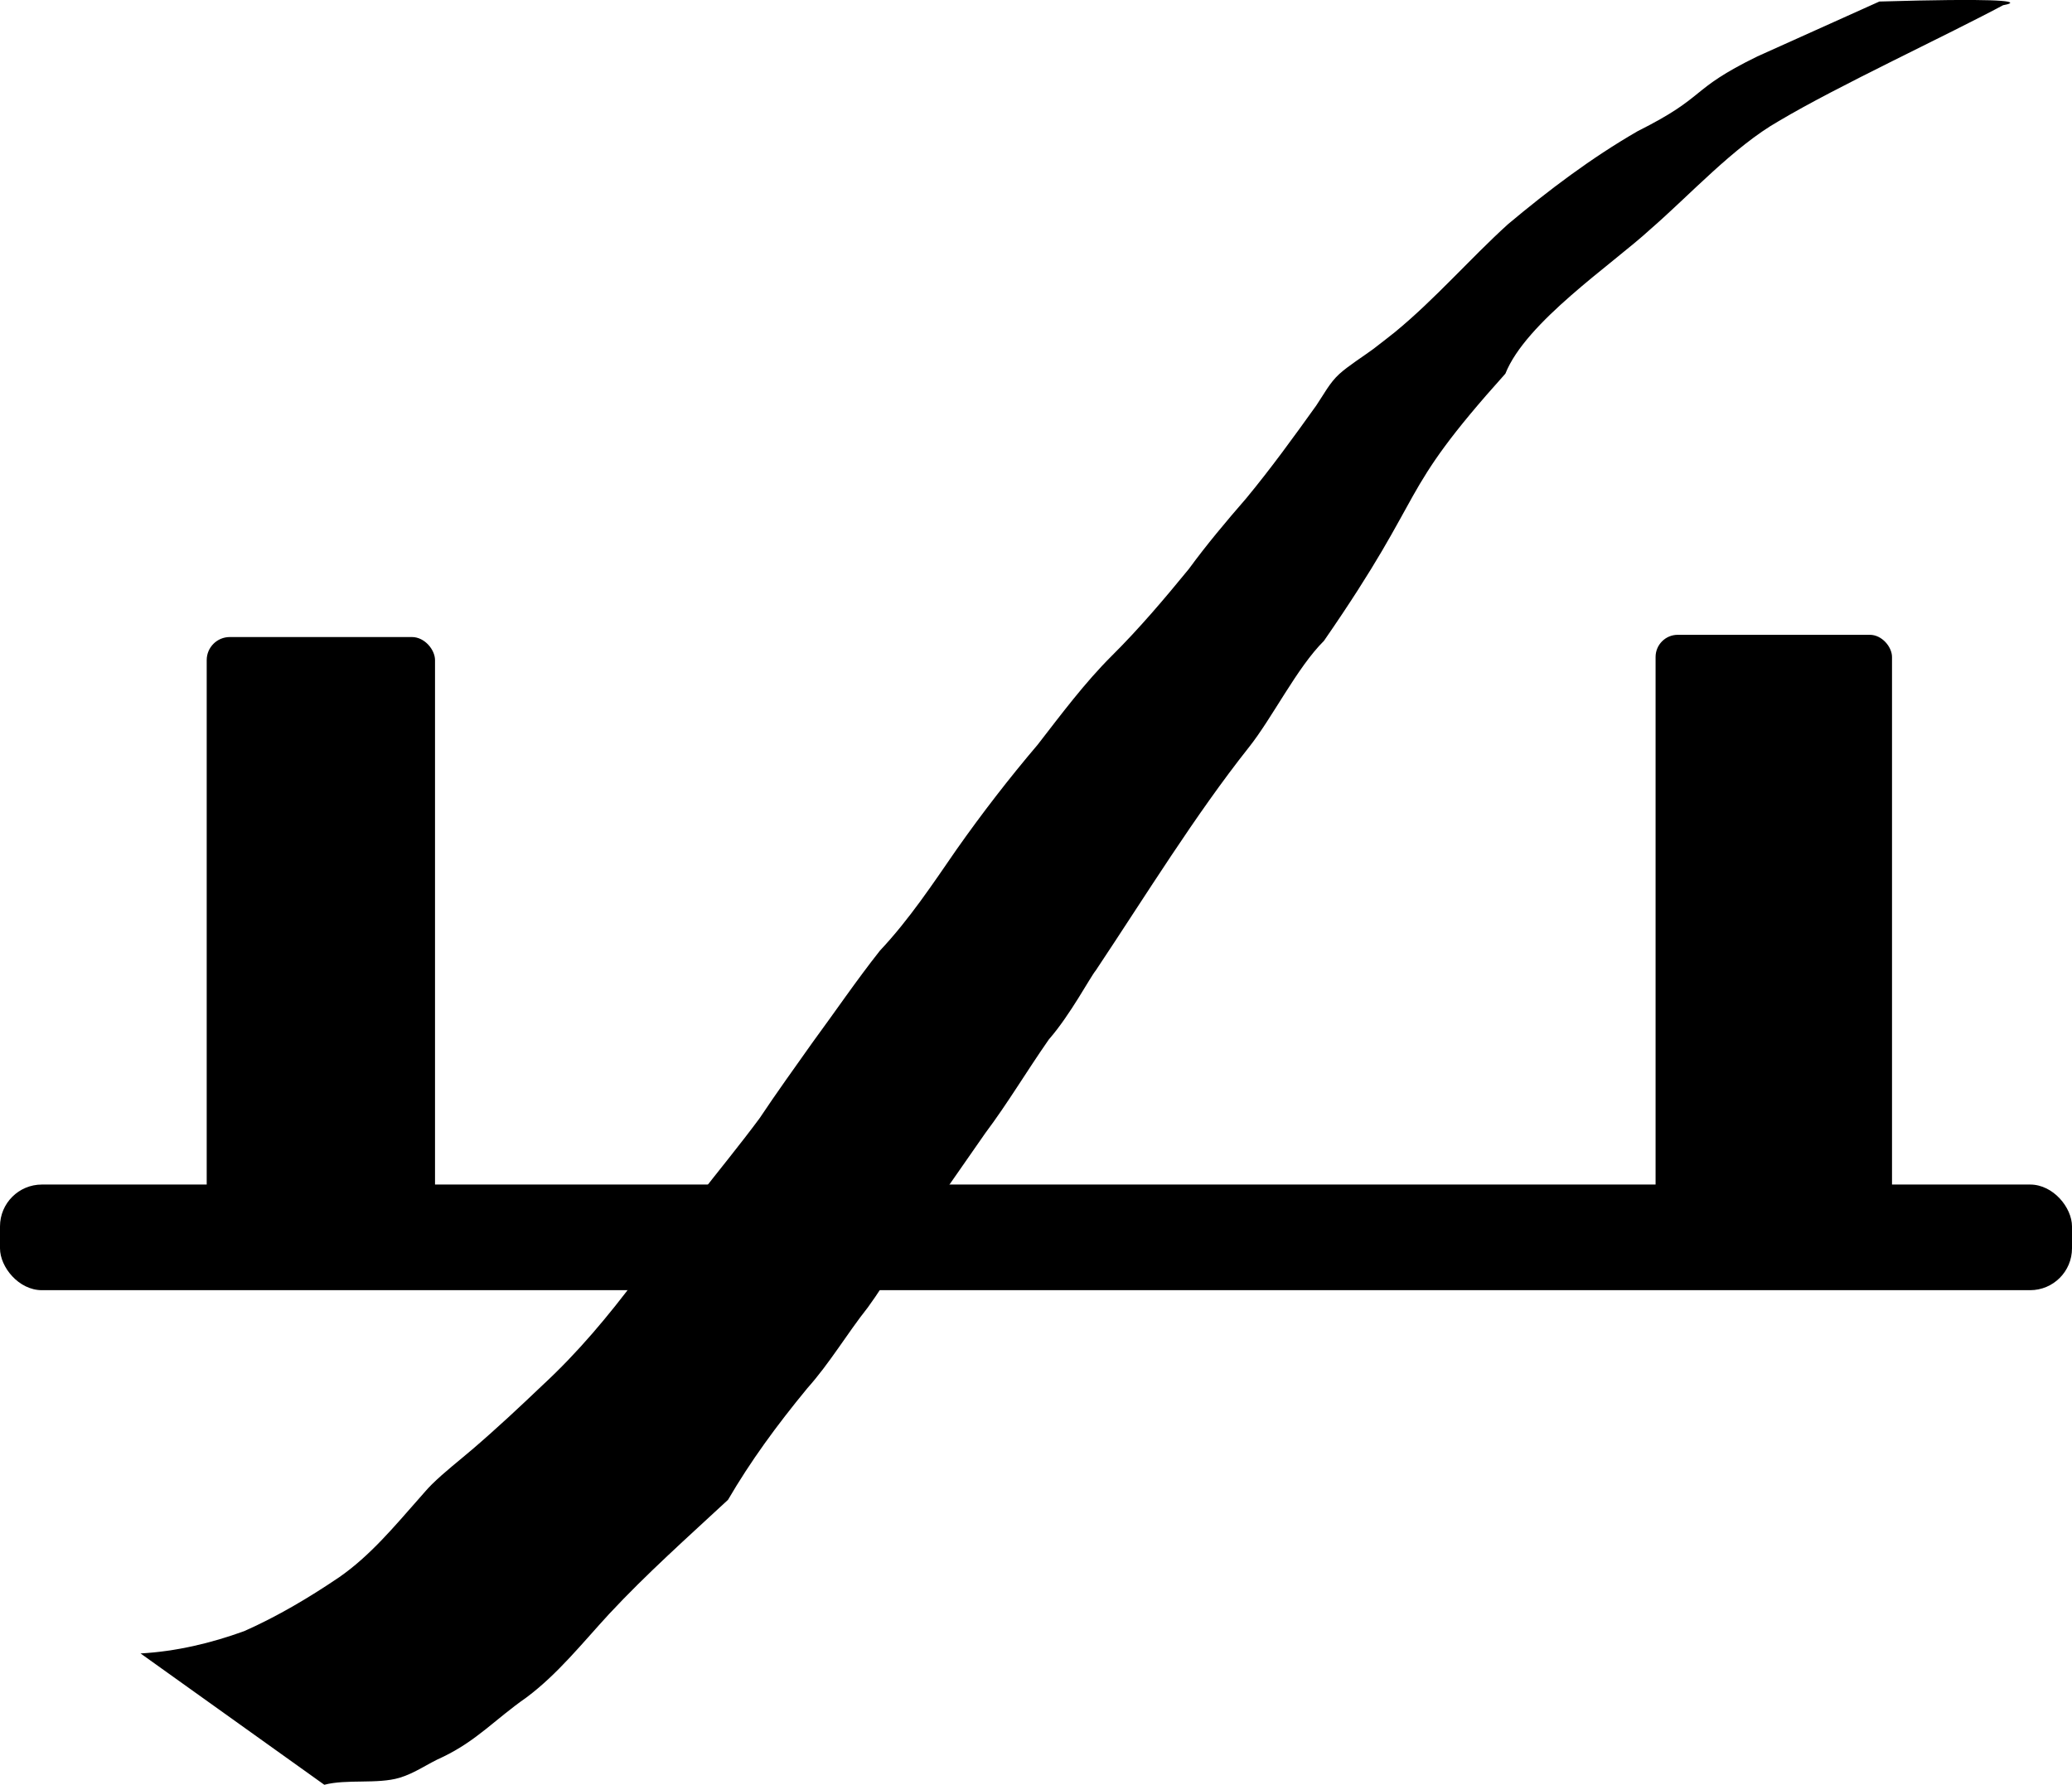
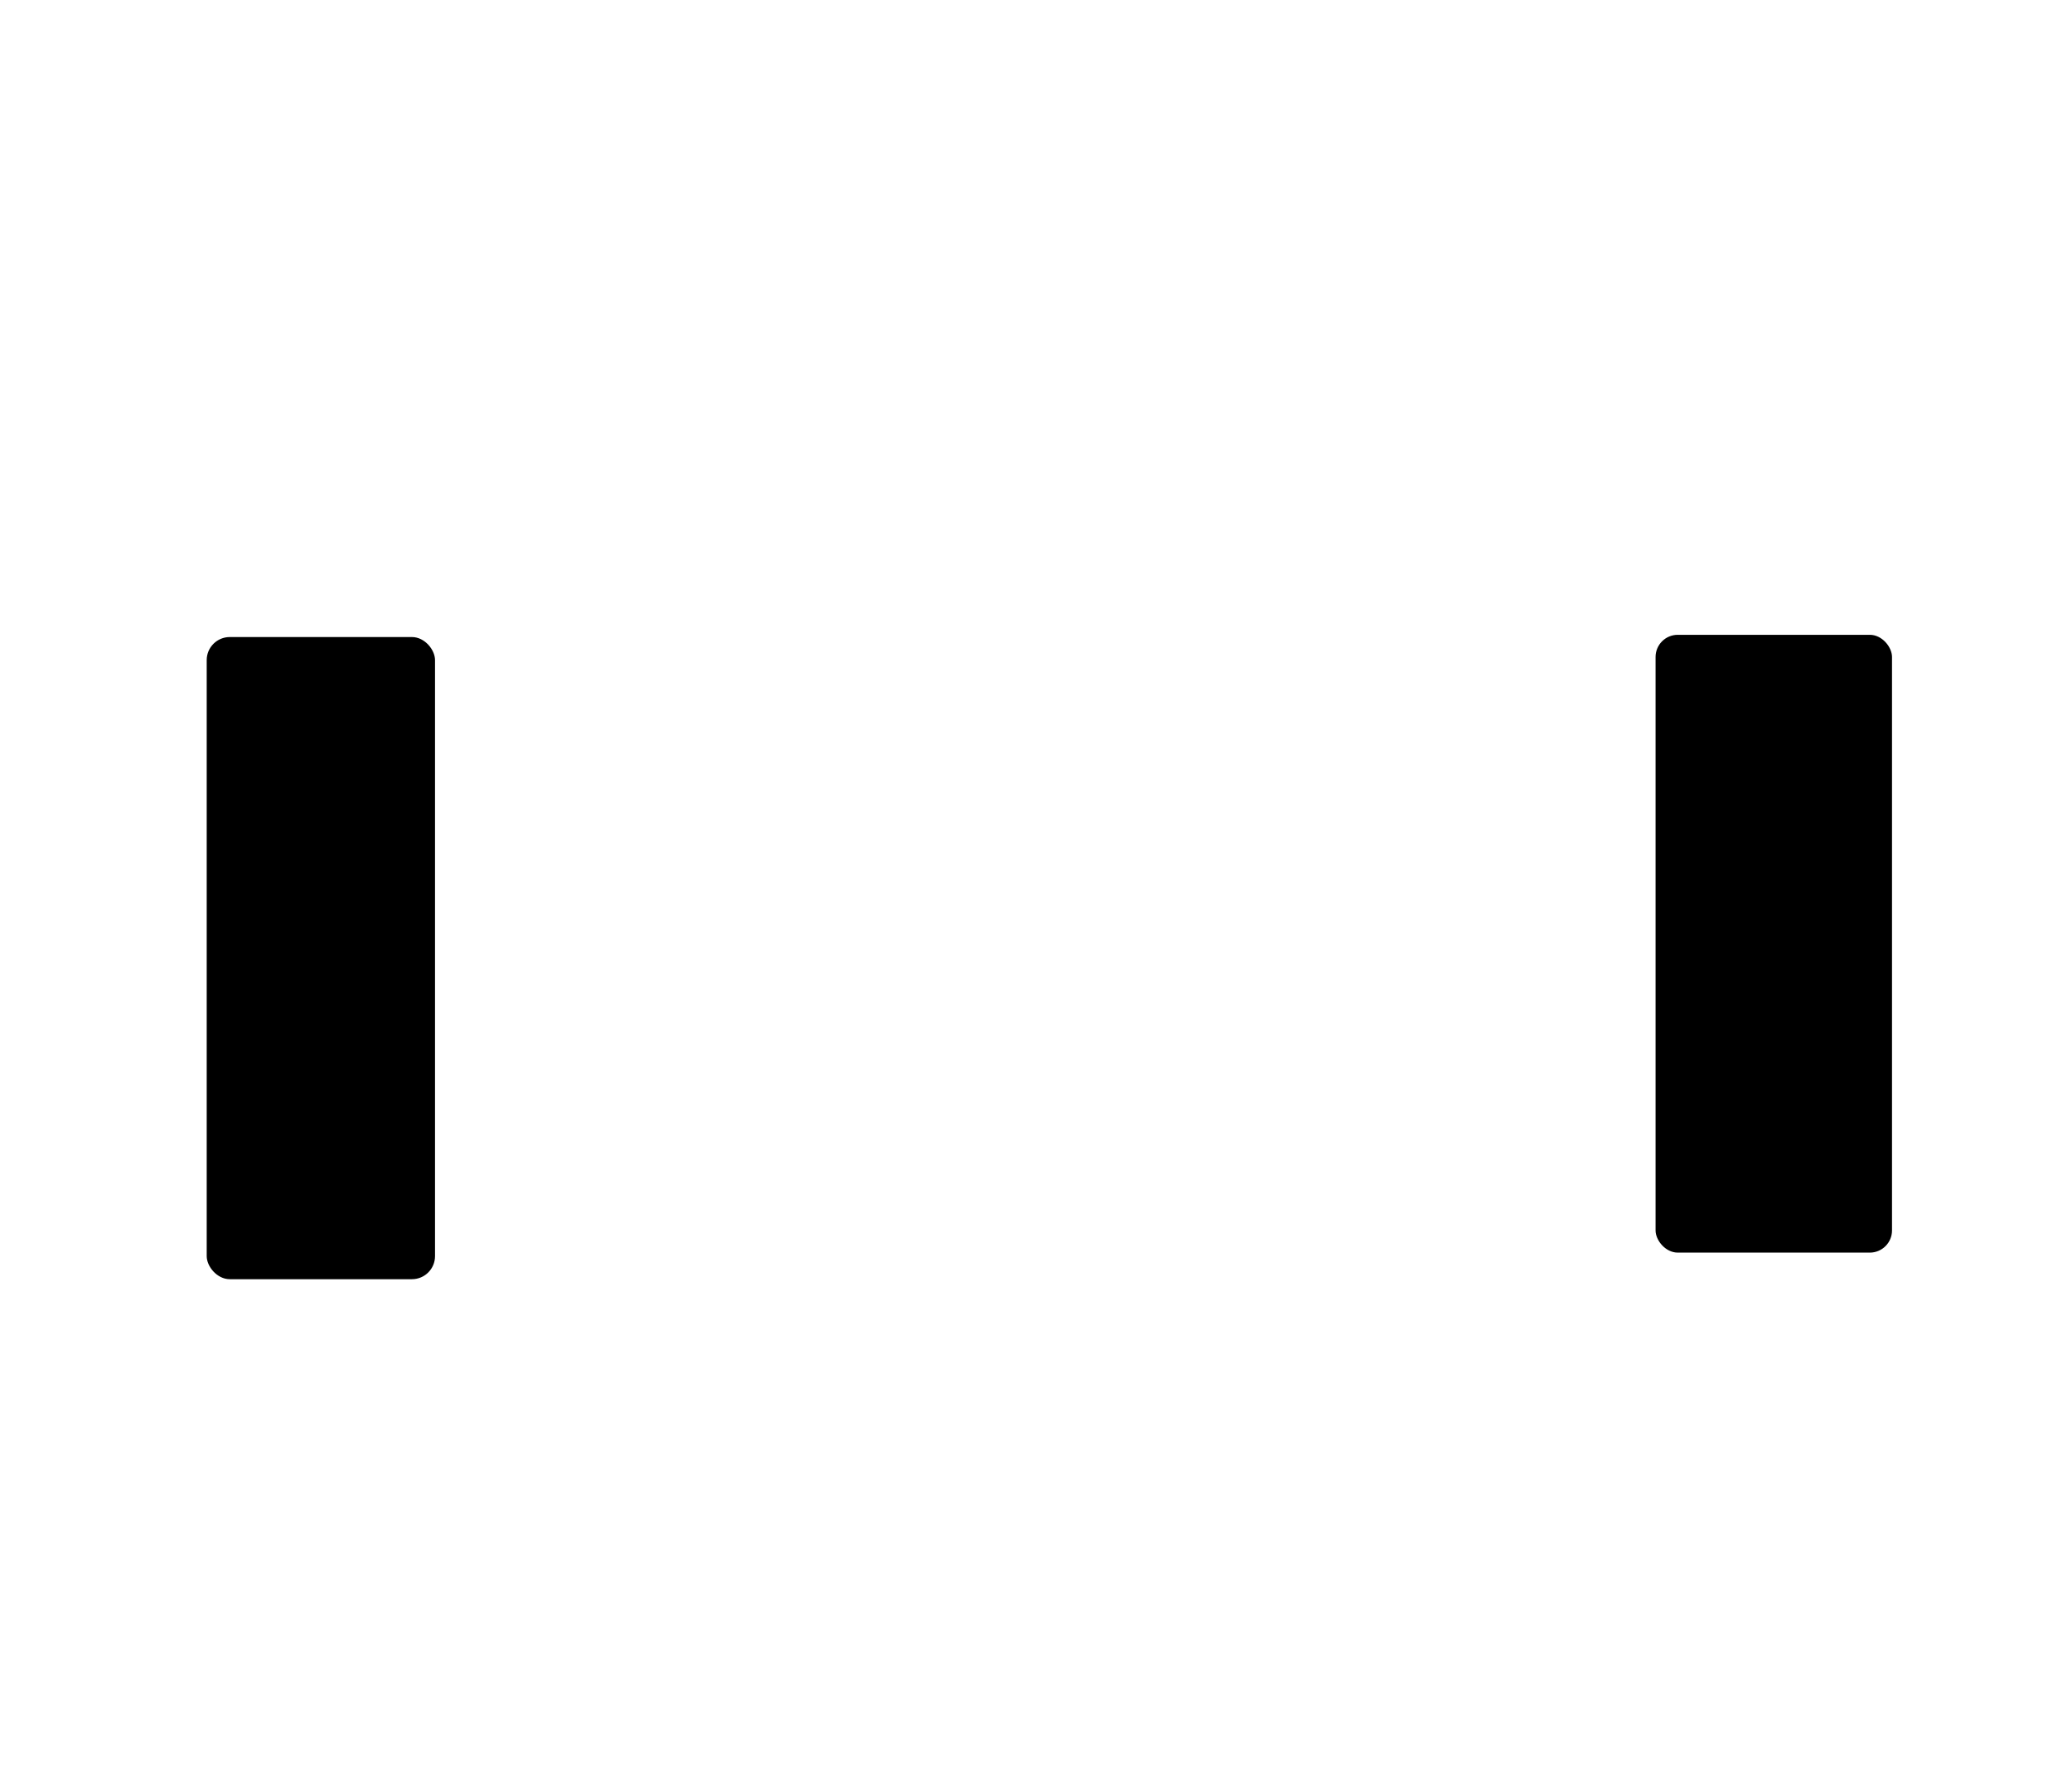
<svg xmlns="http://www.w3.org/2000/svg" xmlns:ns1="http://www.inkscape.org/namespaces/inkscape" xmlns:ns2="http://sodipodi.sourceforge.net/DTD/sodipodi-0.dtd" width="32.417mm" height="27.927mm" viewBox="0 0 32.417 27.927" version="1.1" id="svg5" ns1:version="1.2.2 (732a01da63, 2022-12-09)" ns2:docname="Trailhead1.svg">
  <ns2:namedview id="namedview7" pagecolor="#ffffff" bordercolor="#000000" borderopacity="0.25" ns1:showpageshadow="2" ns1:pageopacity="0.0" ns1:pagecheckerboard="0" ns1:deskcolor="#d1d1d1" ns1:document-units="mm" showgrid="false" ns1:zoom="1.0406414" ns1:cx="418.9724" ns1:cy="125.40343" ns1:window-width="1920" ns1:window-height="1013" ns1:window-x="-9" ns1:window-y="-9" ns1:window-maximized="1" ns1:current-layer="layer1" />
  <defs id="defs2" />
  <g ns1:label="Laag 1" ns1:groupmode="layer" id="layer1" transform="translate(-69.601,-88.25)">
    <rect style="fill:#000000;stroke-width:0.084" id="rect111" width="3.572" height="10.048" x="72.835" y="98.218" ry="0.361" />
    <rect style="fill:#000000;stroke-width:0.084" id="rect111-4" width="3.699" height="9.667" x="95.503" y="98.183" ry="0.347" />
    <path style="fill:#000000;stroke-width:0.265" d="M 76.587,173.13 112.723,125.668" id="path485" />
    <path style="fill:#000000;stroke-width:0.265" d="m 100.858,74.07 52.676,2.697" id="path487" />
-     <rect style="fill:#000000;stroke-width:0.297" id="rect540" width="32.417" height="1.653" x="69.601" y="106.785" ry="0.655" />
-     <path style="fill:#000000;stroke-width:0.237" id="path598" d="m 74.675,116.177 c 0.346,-0.092 0.832,-0.007 1.175,-0.109 0.248,-0.074 0.437,-0.22 0.676,-0.325 0.536,-0.257 0.823,-0.592 1.311,-0.932 0.493,-0.368 0.88,-0.858 1.296,-1.309 0.585,-0.628 1.229,-1.2 1.858,-1.784 0.352,-0.603 0.755,-1.156 1.241,-1.746 0.355,-0.398 0.616,-0.847 0.947,-1.265 0.309,-0.422 0.653,-1.039 0.958,-1.464 0.277,-0.396 0.606,-0.868 0.881,-1.265 0.353,-0.471 0.629,-0.941 0.993,-1.464 0.334,-0.381 0.652,-0.984 0.733,-1.078 0.796,-1.195 1.556,-2.432 2.391,-3.486 0.372,-0.466 0.757,-1.253 1.18,-1.673 1.674,-2.421 1.093,-2.236 2.838,-4.18 0.321,-0.808 1.666,-1.706 2.271,-2.262 0.611,-0.53 1.302,-1.289 2.004,-1.689 0.932,-0.555 2.613,-1.331 3.568,-1.844 -0.887,0.151 1.672,-0.135 -1.992,-0.028 l -1.907,0.858 c -1.093,0.535 -0.766,0.615 -1.875,1.171 -0.721,0.416 -1.391,0.921 -2.029,1.456 -0.603,0.548 -1.137,1.169 -1.768,1.688 -0.113,0.088 -0.225,0.179 -0.34,0.265 -0.148,0.11 -0.387,0.26 -0.53,0.39 -0.153,0.139 -0.247,0.327 -0.362,0.495 -0.352,0.492 -0.708,0.983 -1.094,1.45 -0.312,0.359 -0.618,0.723 -0.899,1.107 -0.383,0.468 -0.775,0.931 -1.204,1.357 -0.429,0.428 -0.788,0.912 -1.16,1.391 -0.447,0.526 -0.869,1.072 -1.267,1.637 -0.378,0.547 -0.744,1.1 -1.201,1.586 -0.369,0.467 -0.702,0.957 -1.055,1.437 -0.278,0.393 -0.559,0.782 -0.826,1.183 -0.31,0.419 -0.642,0.822 -0.962,1.233 -0.307,0.433 -0.623,0.856 -0.959,1.267 -0.447,0.597 -0.924,1.168 -1.472,1.675 -0.362,0.345 -0.725,0.685 -1.105,1.01 -0.212,0.182 -0.434,0.352 -0.634,0.549 -0.068,0.067 -0.129,0.142 -0.193,0.213 -0.389,0.44 -0.769,0.901 -1.255,1.238 -0.471,0.319 -0.963,0.611 -1.483,0.842 -0.522,0.19 -1.068,0.319 -1.624,0.35 z" ns2:nodetypes="cscccccccccccccccccccccssccccccccccccssccccc" />
  </g>
</svg>